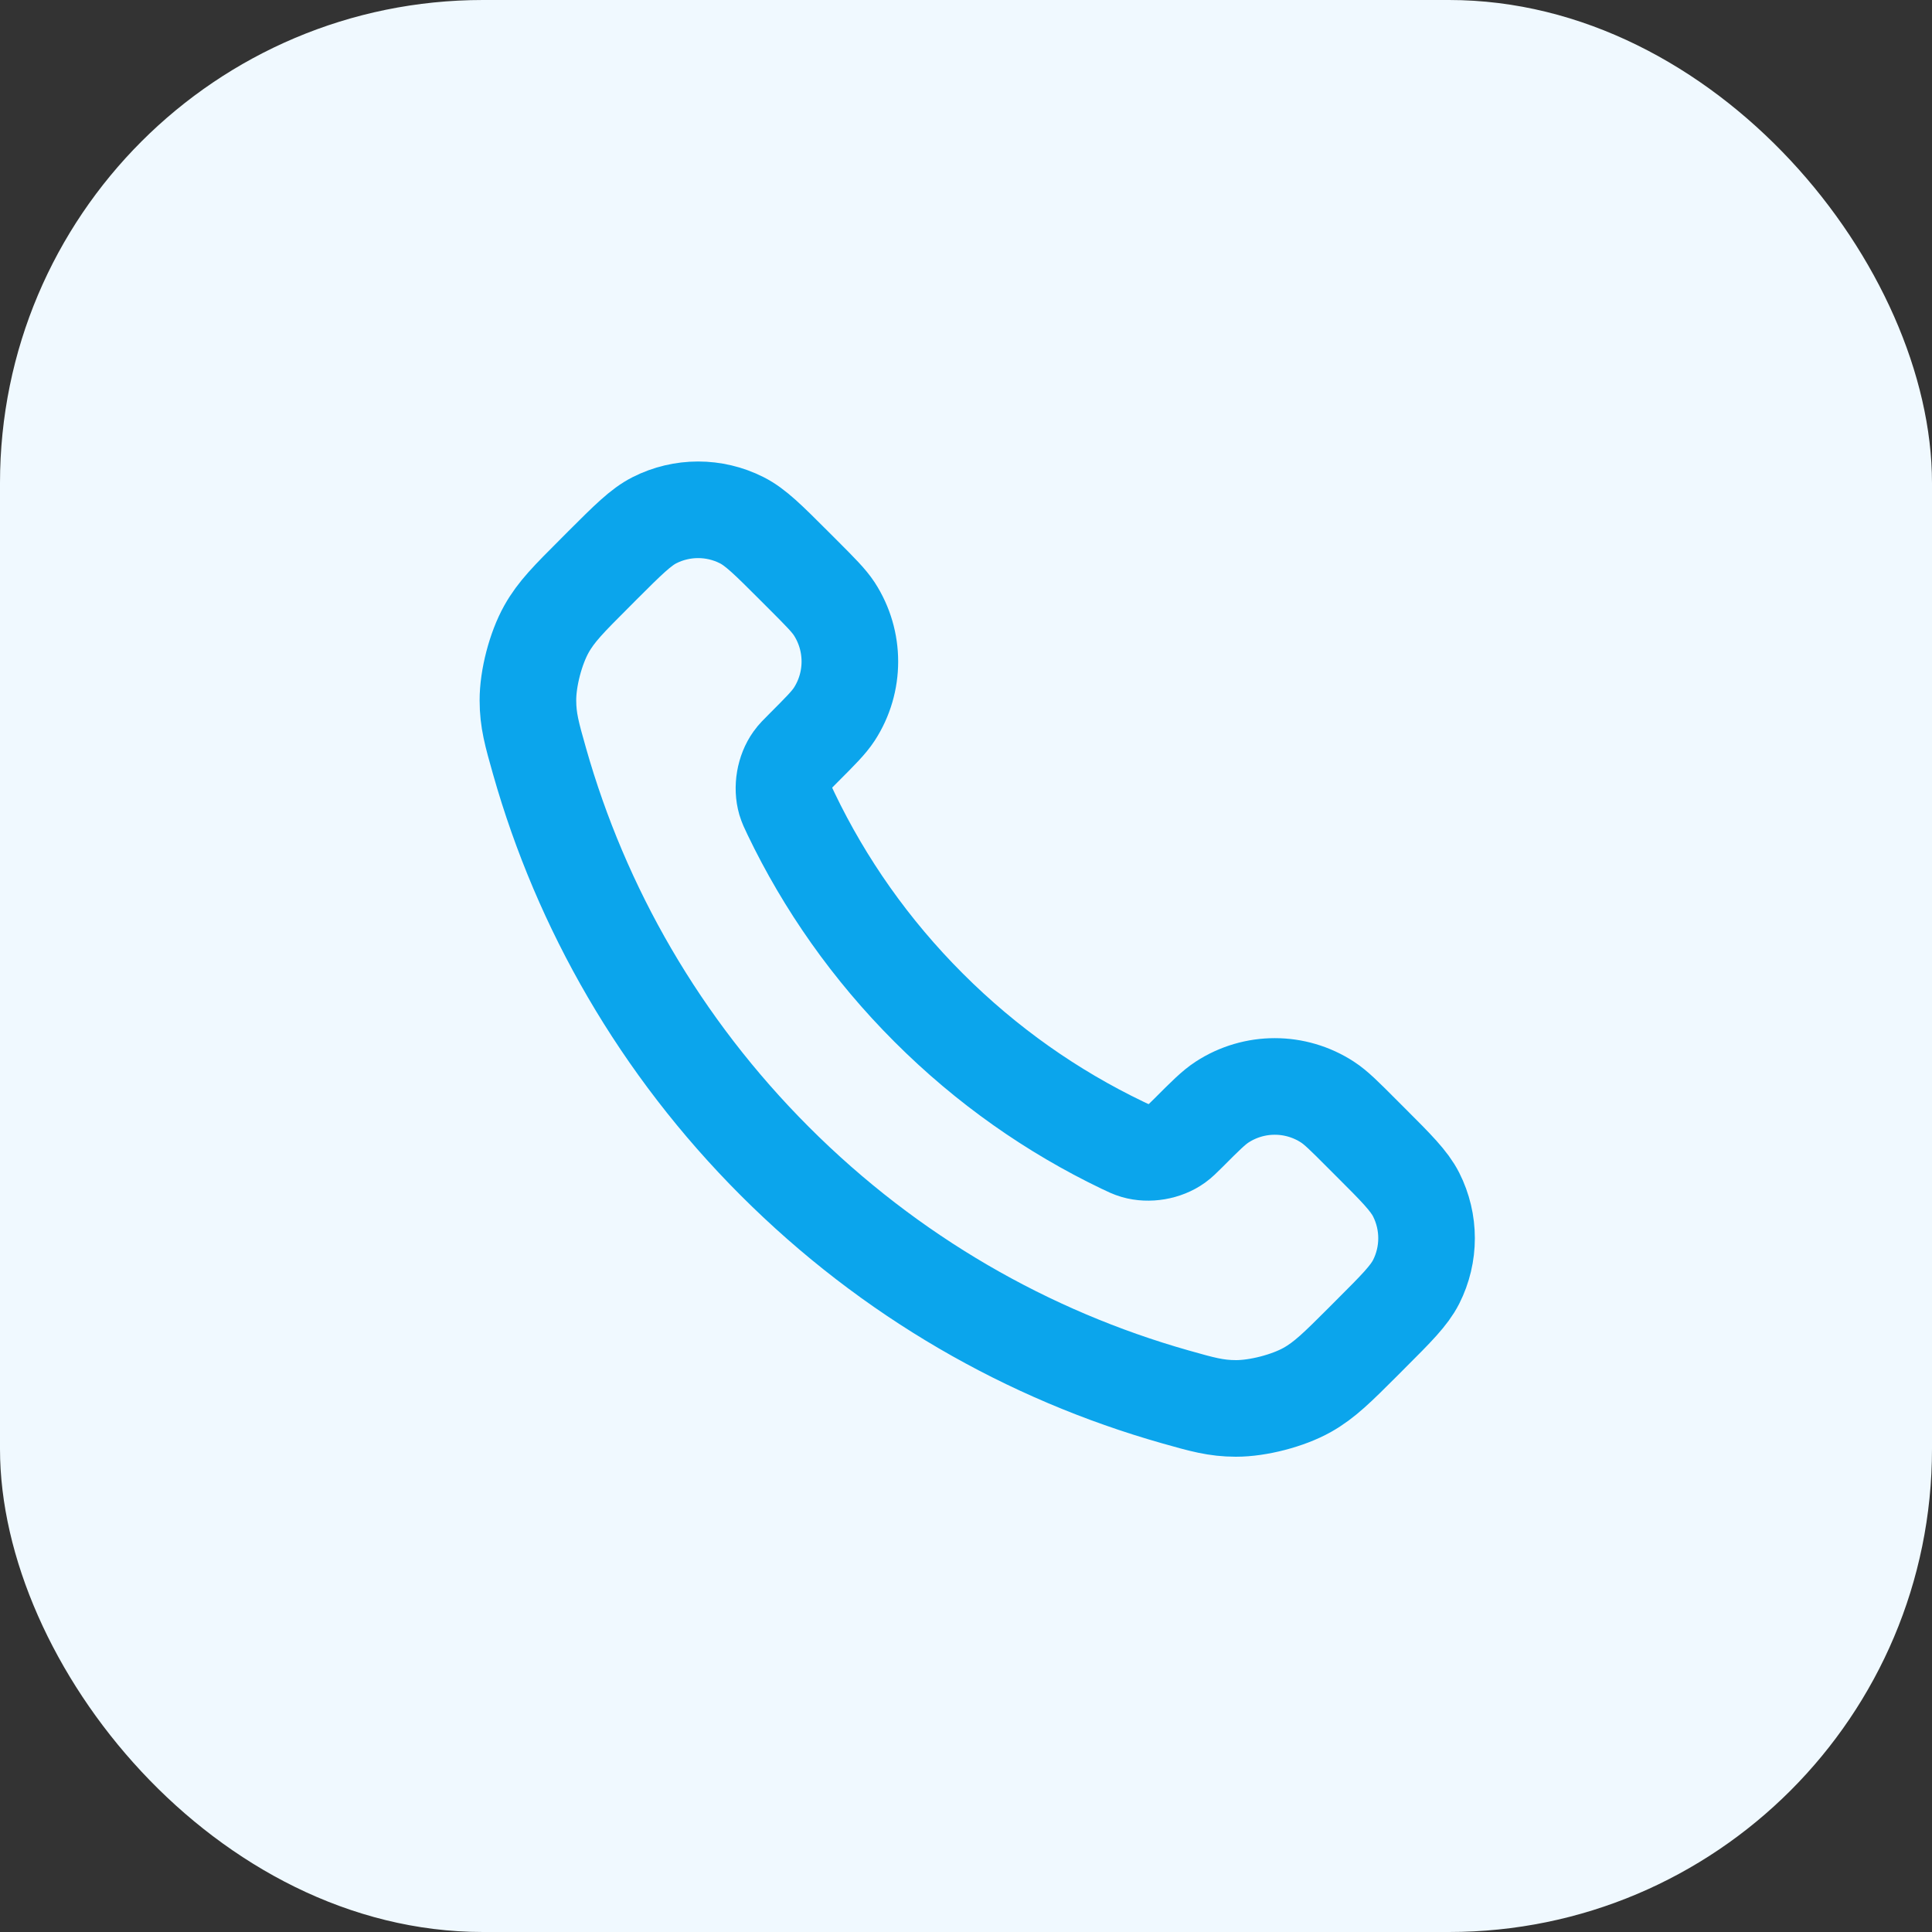
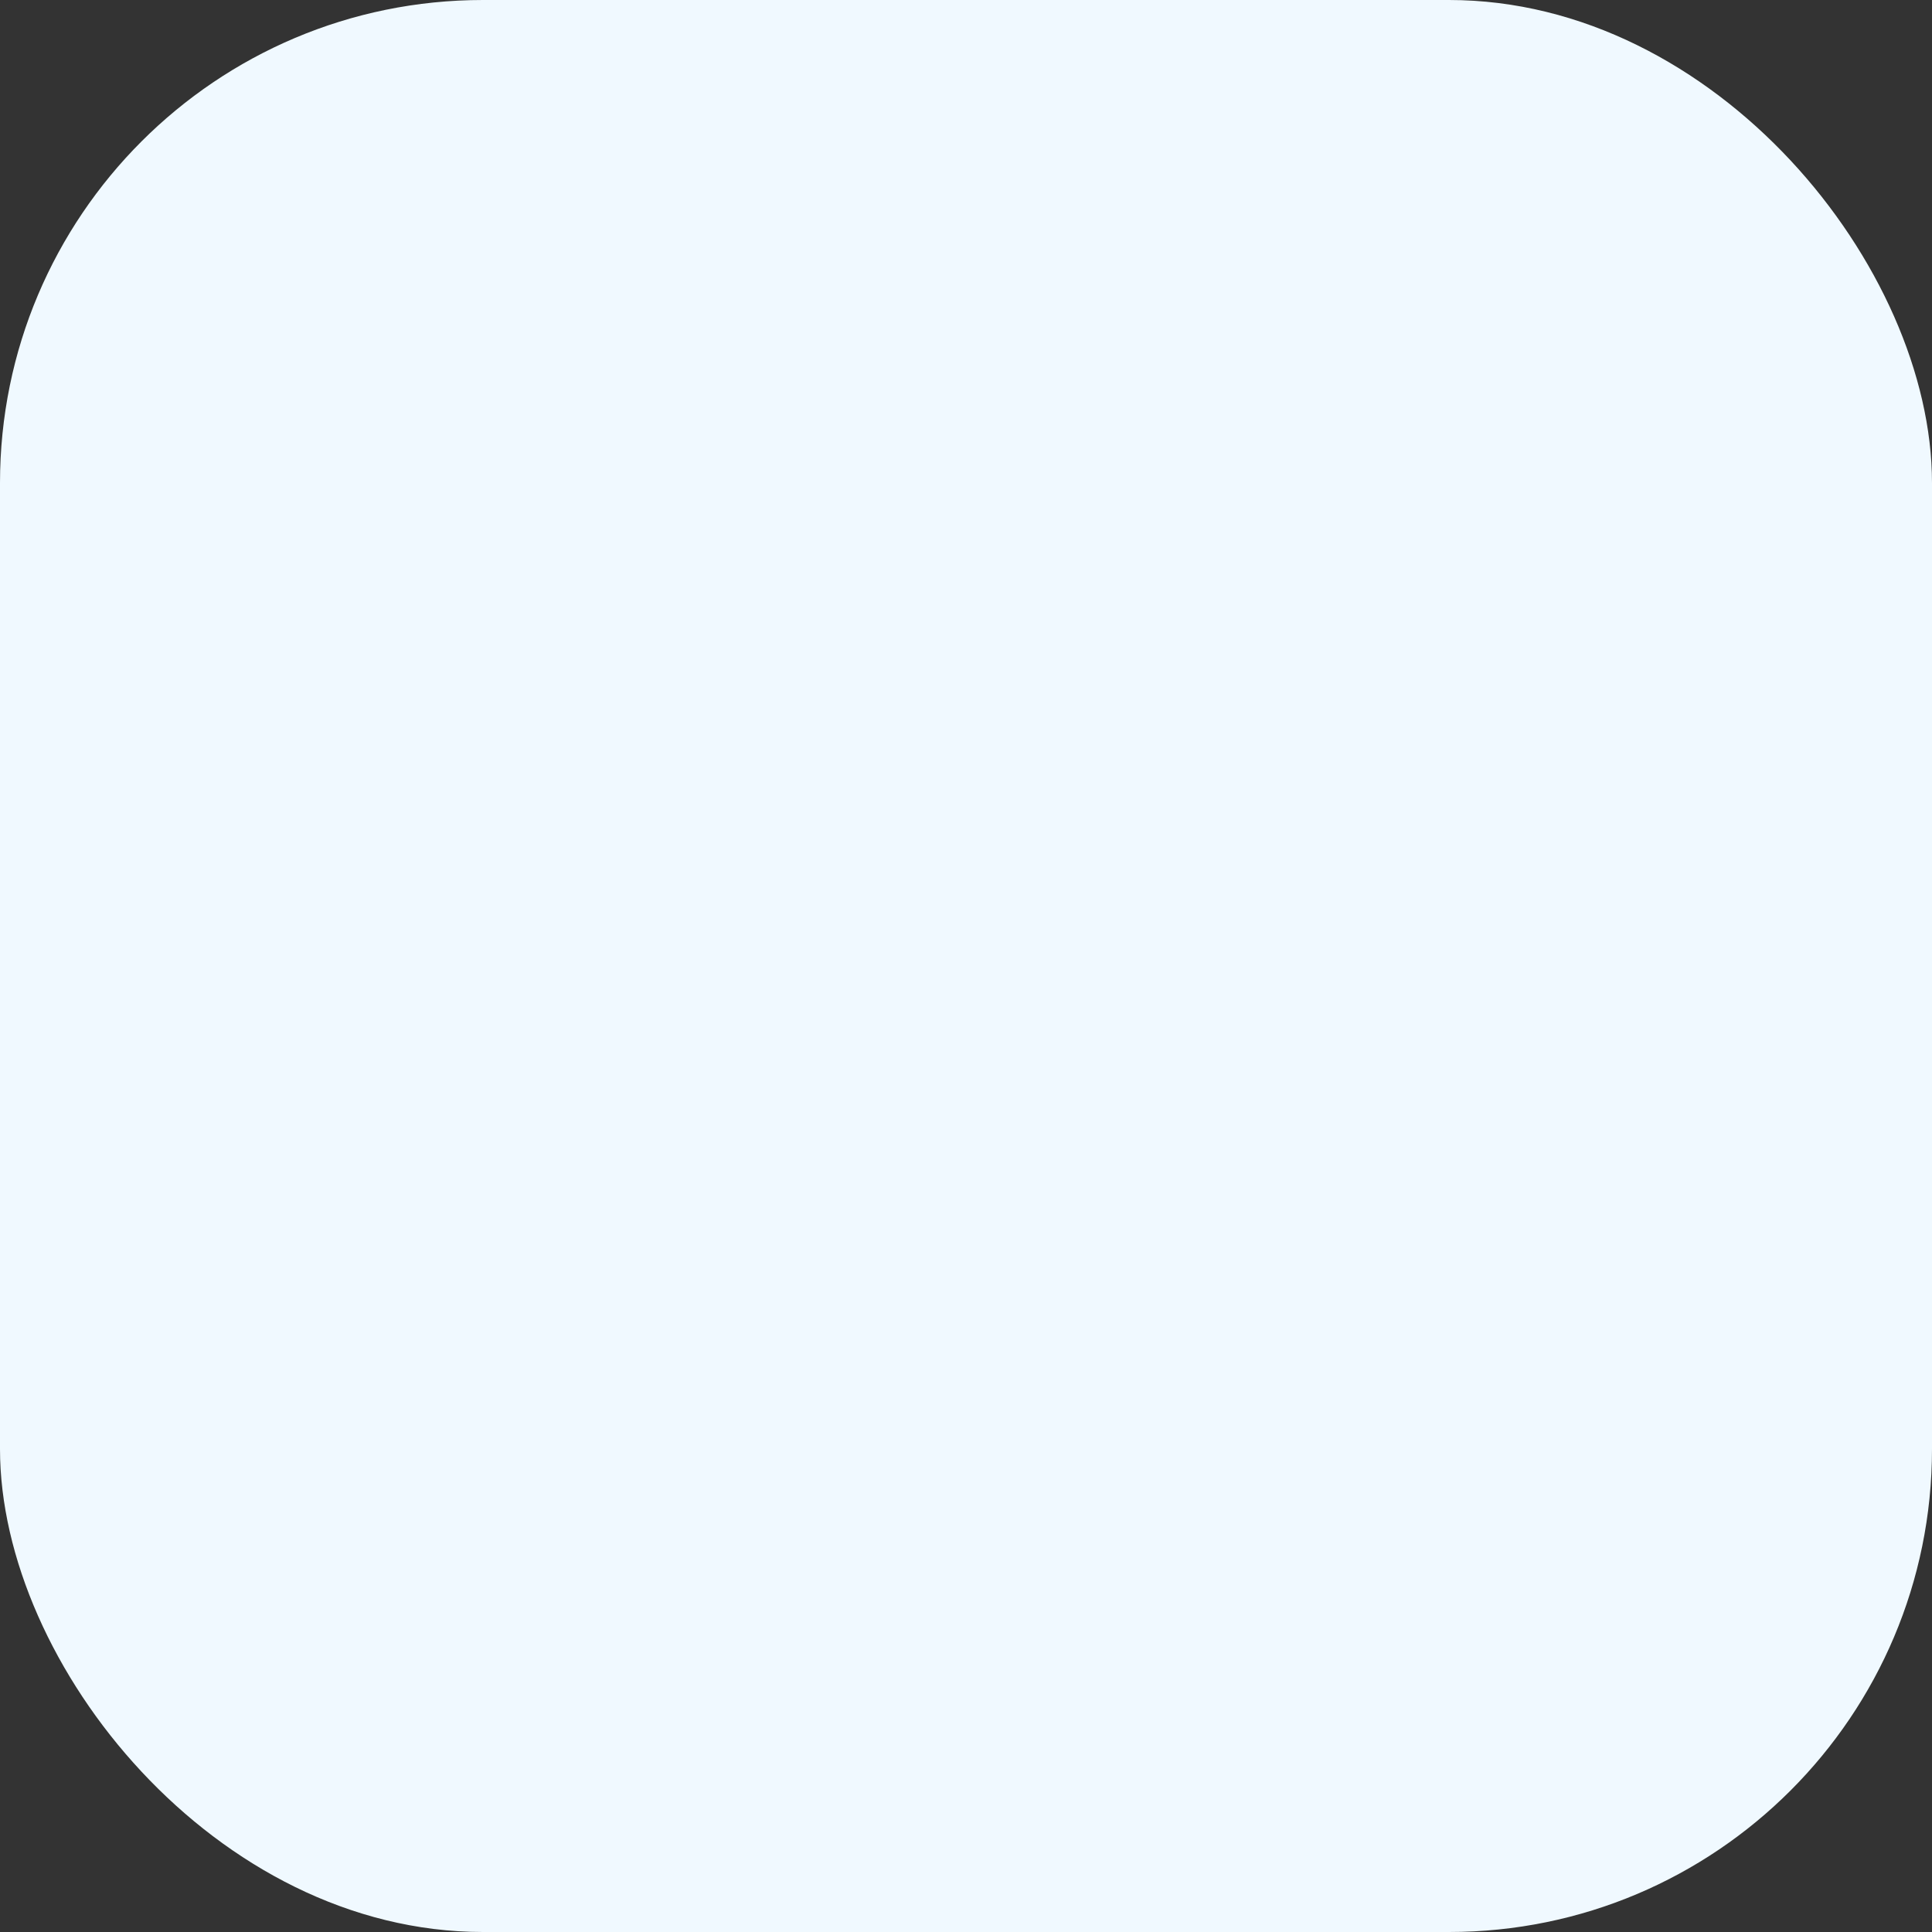
<svg xmlns="http://www.w3.org/2000/svg" width="40" height="40" viewBox="0 0 40 40" fill="none">
  <rect x="0" y="0" width="40" height="40" fill="#333333" stroke="none" />
  <rect width="40" height="40" rx="10" fill="#F0F9FF" />
-   <path d="M16.38 16.853C17.076 18.303 18.025 19.662 19.227 20.863C20.428 22.065 21.787 23.013 23.236 23.709C23.361 23.769 23.424 23.799 23.502 23.822C23.783 23.904 24.127 23.845 24.364 23.675C24.431 23.627 24.488 23.57 24.603 23.456C24.952 23.106 25.127 22.931 25.303 22.817C25.966 22.386 26.82 22.386 27.483 22.817C27.659 22.931 27.834 23.106 28.183 23.456L28.378 23.651C28.91 24.182 29.175 24.448 29.32 24.733C29.607 25.301 29.607 25.971 29.32 26.539C29.175 26.824 28.91 27.09 28.378 27.621L28.221 27.779C27.691 28.308 27.426 28.573 27.066 28.776C26.667 29 26.046 29.161 25.588 29.16C25.175 29.159 24.893 29.079 24.328 28.919C21.295 28.058 18.433 26.433 16.045 24.045C13.657 21.657 12.032 18.795 11.171 15.761C11.011 15.197 10.931 14.915 10.93 14.502C10.928 14.043 11.09 13.423 11.314 13.024C11.516 12.663 11.781 12.399 12.311 11.869L12.468 11.711C13 11.18 13.266 10.914 13.551 10.77C14.118 10.483 14.789 10.483 15.356 10.77C15.642 10.914 15.908 11.18 16.439 11.711L16.634 11.906C16.983 12.256 17.158 12.431 17.273 12.606C17.703 13.269 17.703 14.124 17.273 14.787C17.158 14.963 16.983 15.137 16.634 15.487C16.52 15.601 16.462 15.658 16.415 15.725C16.244 15.963 16.186 16.307 16.267 16.587C16.291 16.666 16.32 16.729 16.38 16.853Z" stroke="#0BA5EC" stroke-width="2" stroke-linecap="round" stroke-linejoin="round" />
</svg>